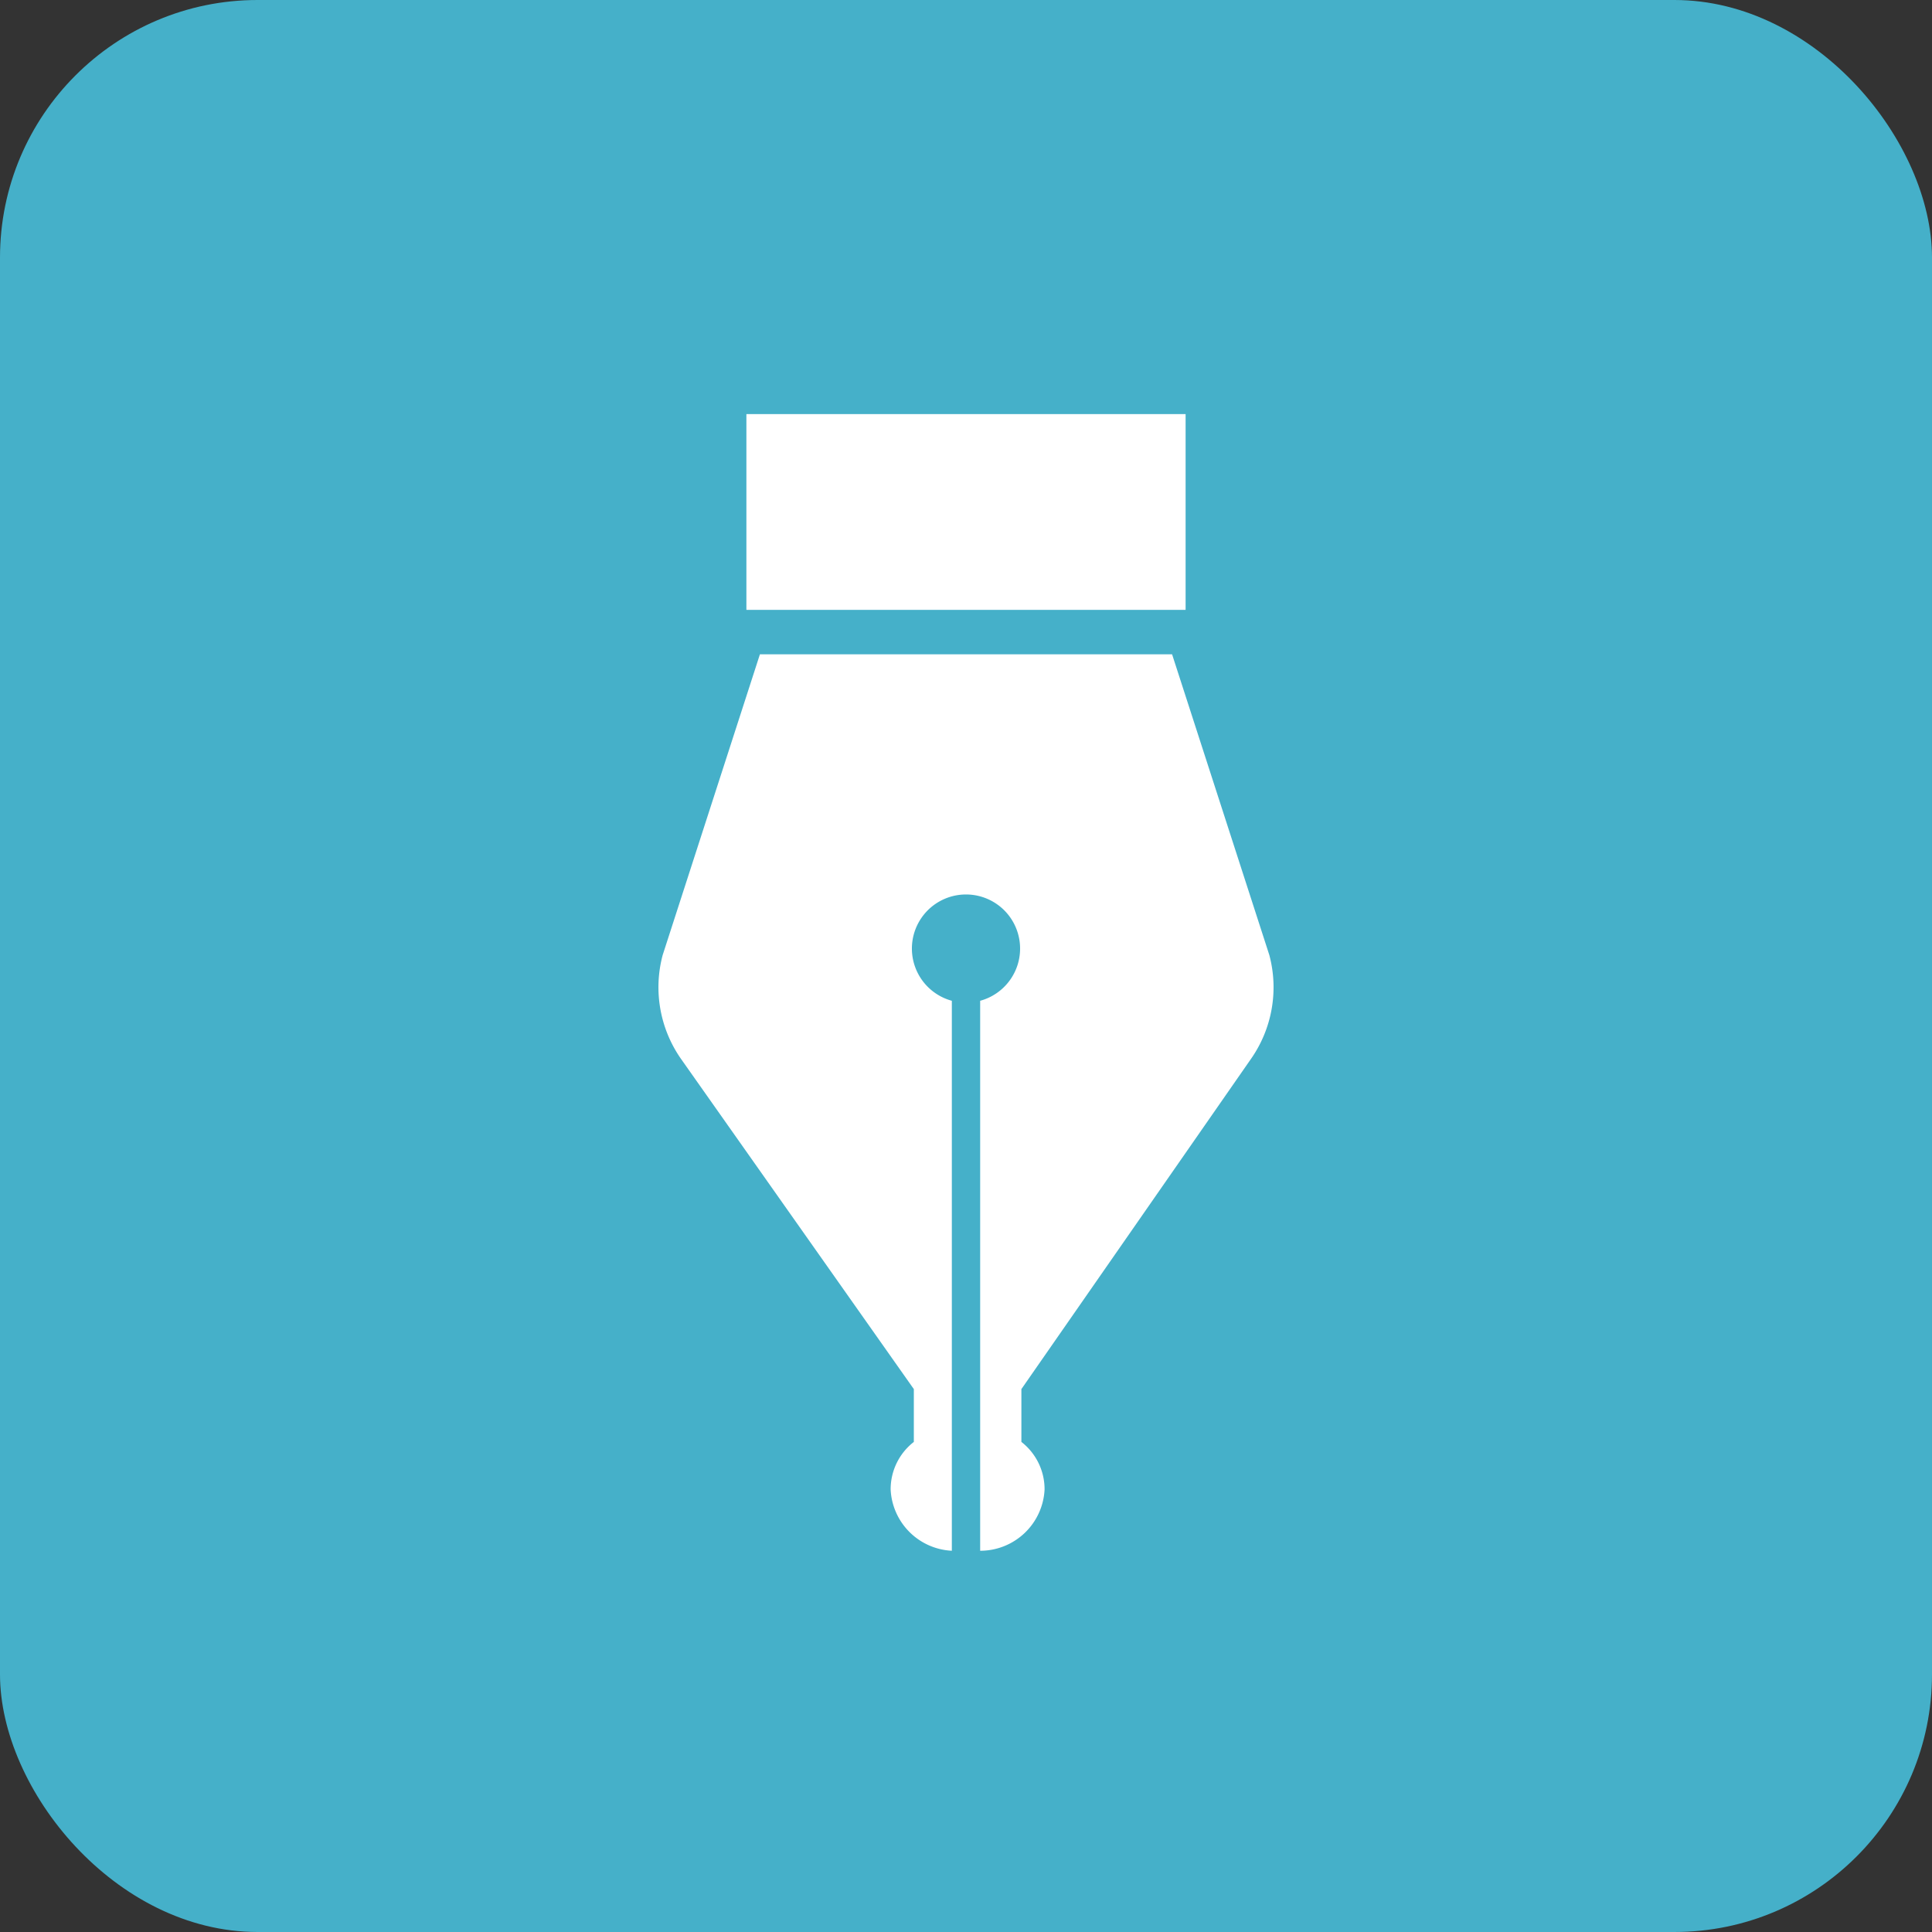
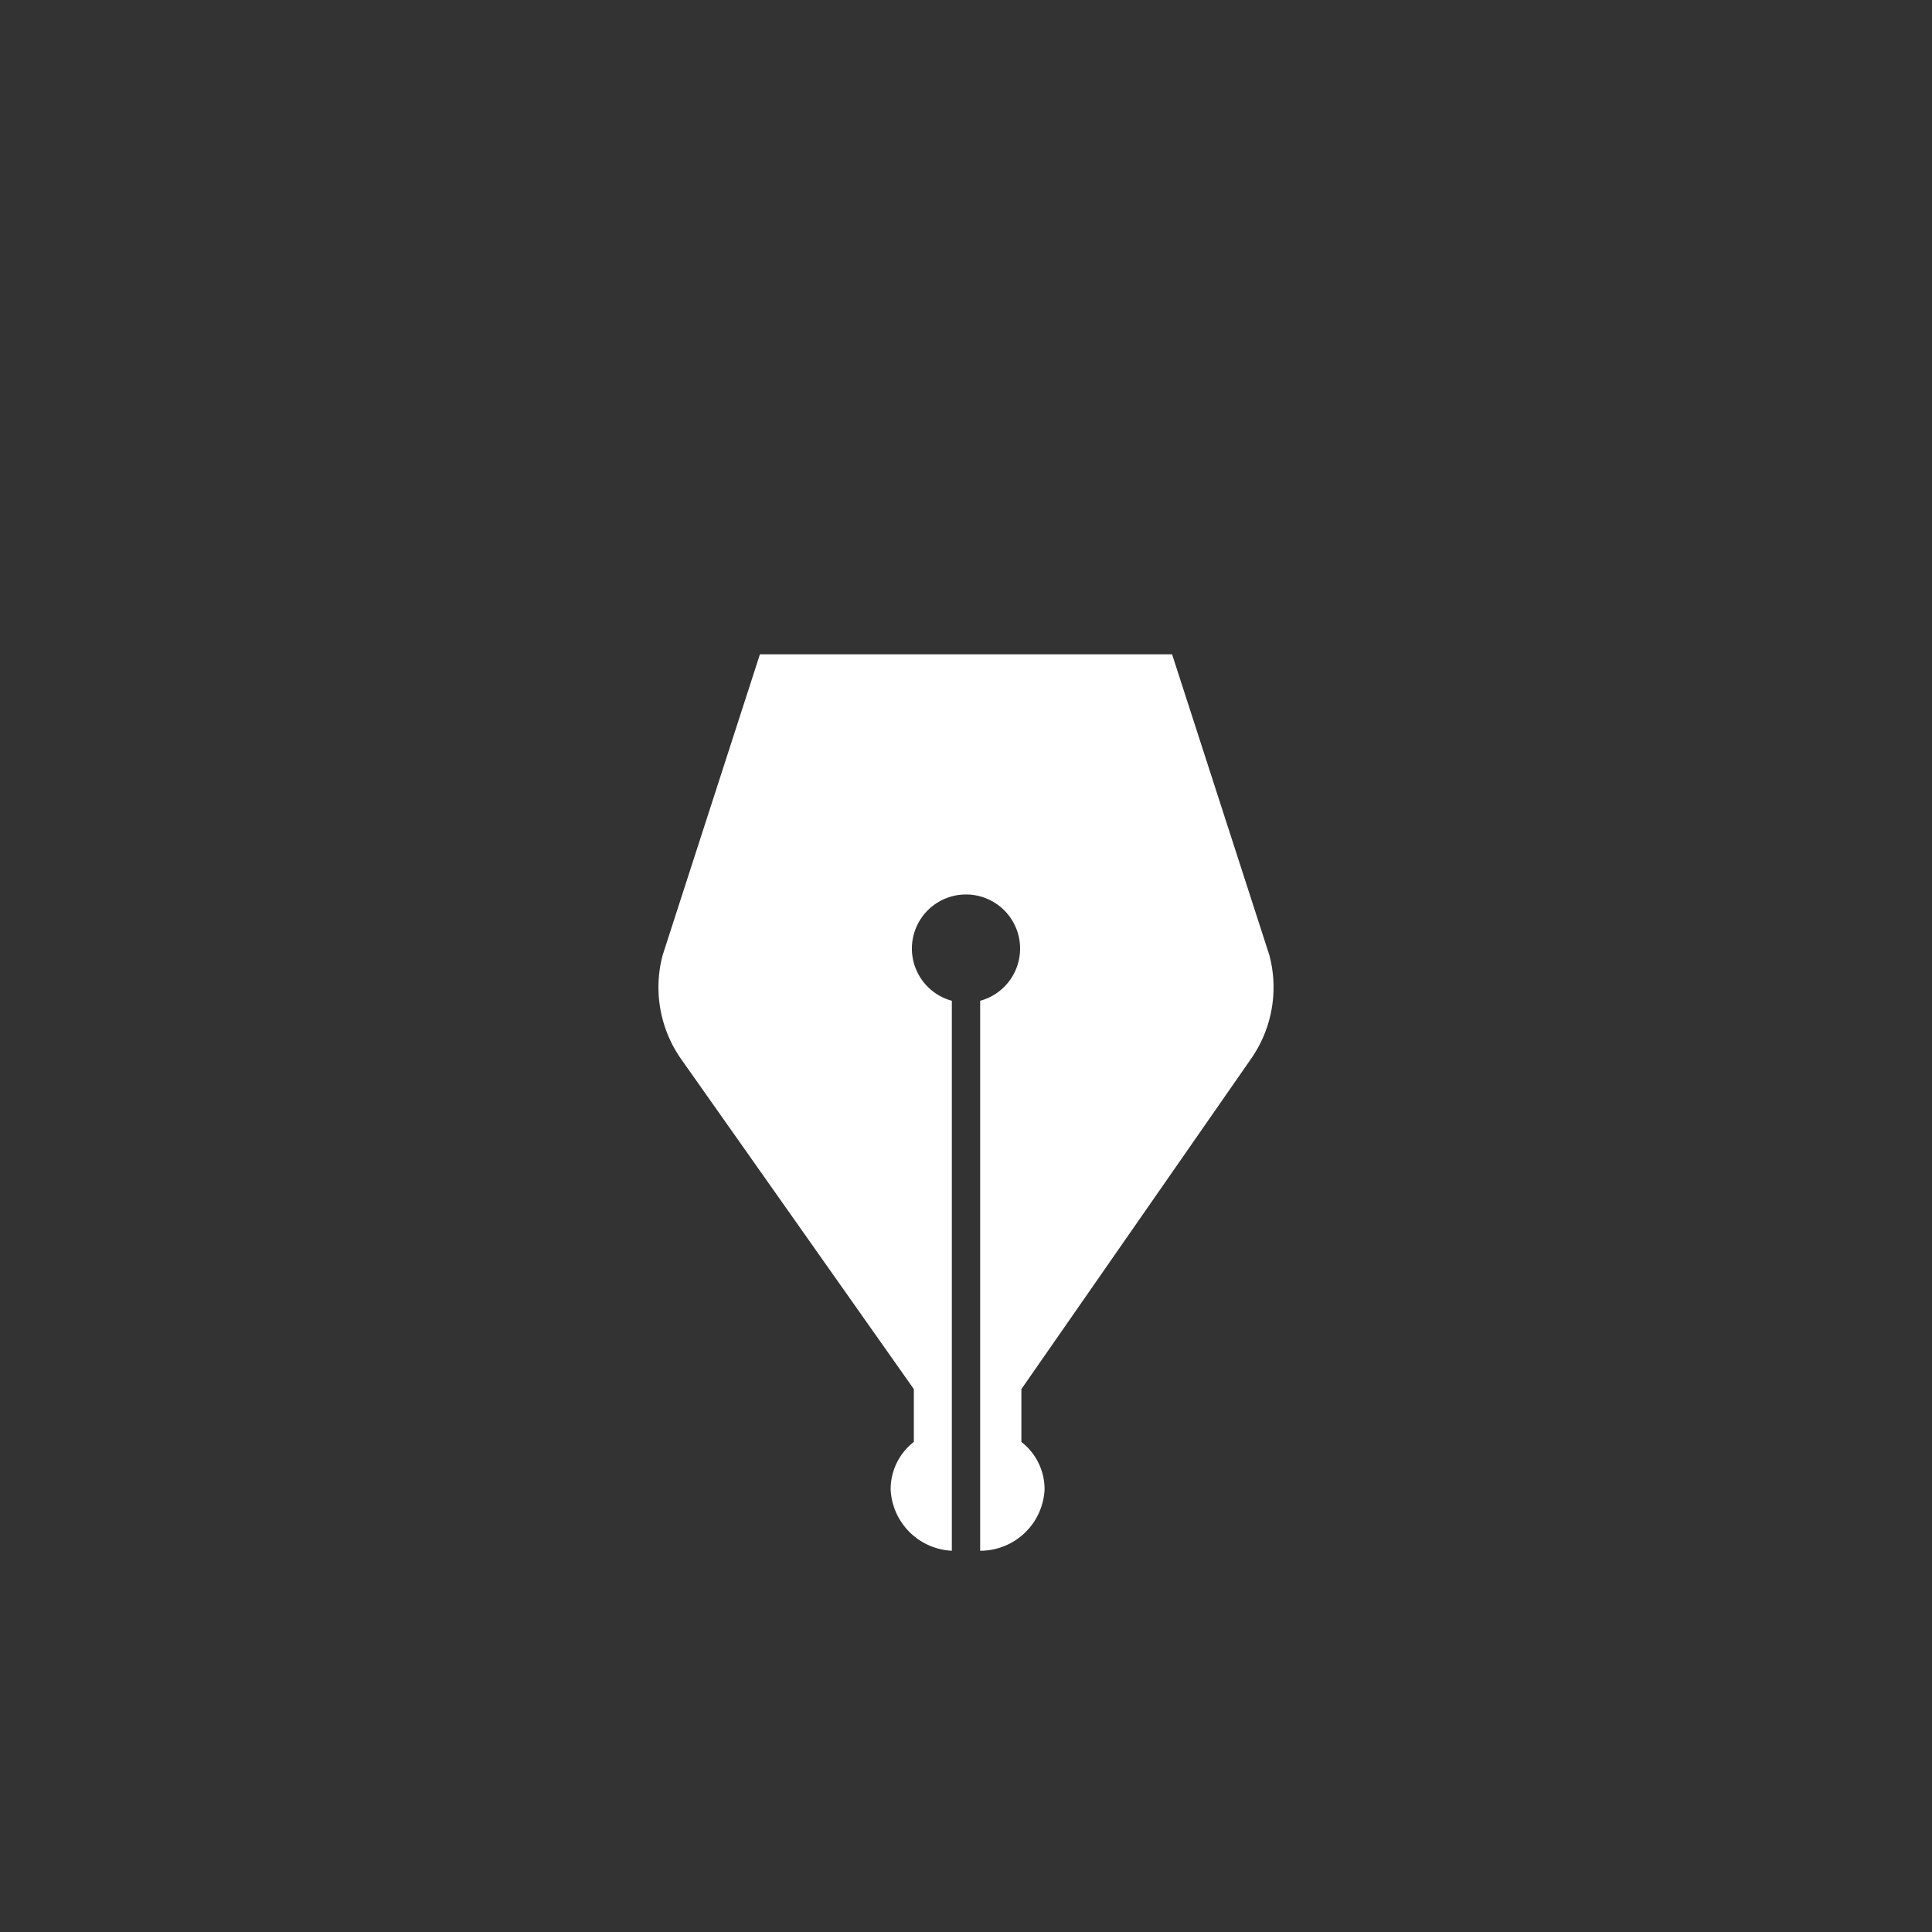
<svg xmlns="http://www.w3.org/2000/svg" width="30" height="30" viewBox="0 0 30 30">
  <rect x="0" y="0" width="30" height="30" fill="#333333" stroke="none" />
  <defs>
    <style>.cls-1{fill:#45b0c9;}.cls-2{fill:#fff;}</style>
  </defs>
  <title>s_blog</title>
  <g id="レイヤー_2" data-name="レイヤー 2">
    <g id="side">
-       <rect class="cls-1" width="30" height="30" rx="4" />
      <path class="cls-2" d="M19.42,16.45a1.94,1.94,0,0,0,.29-1.62L18.2,10.16H11.8l-1.51,4.67a1.94,1.94,0,0,0,.29,1.62l3.61,5.12v.82a.93.93,0,0,0-.36.74,1,1,0,0,0,.95.95V15.54a.84.84,0,1,1,.44,0v8.54a1,1,0,0,0,1-.95.93.93,0,0,0-.36-.74v-.82Z" />
-       <rect class="cls-2" x="11.59" y="6.43" width="6.82" height="3.04" />
    </g>
  </g>
</svg>